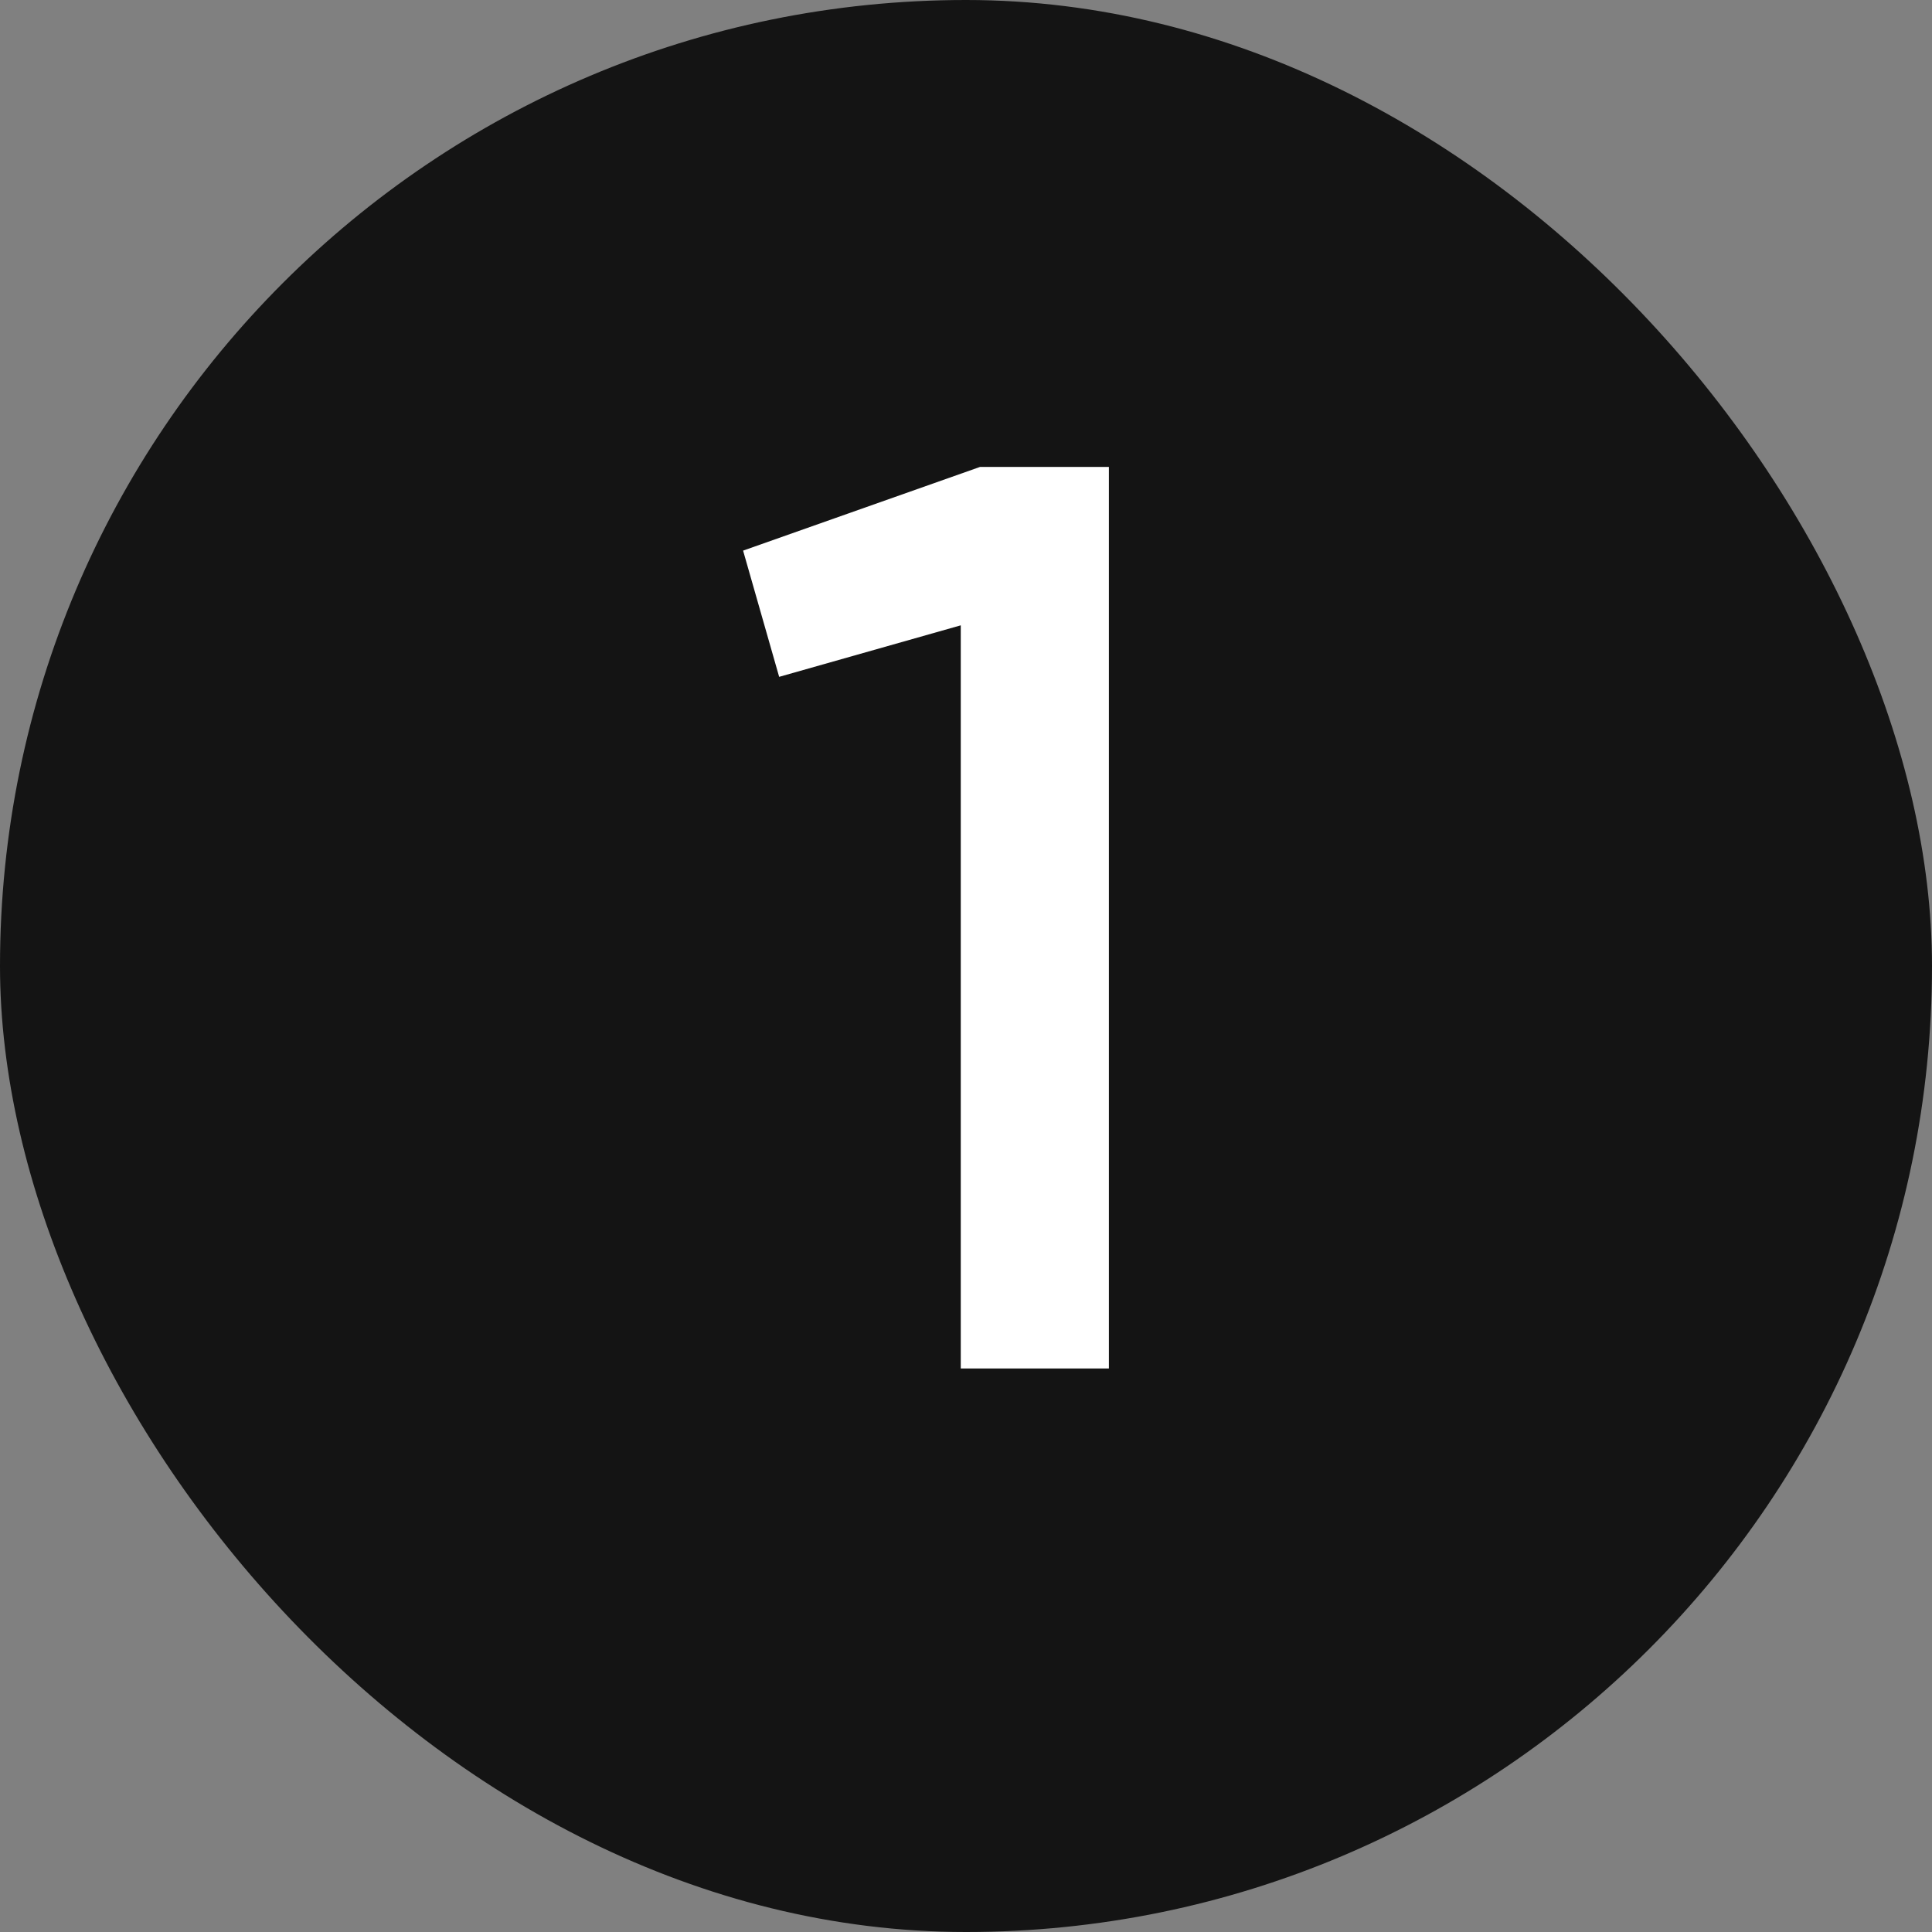
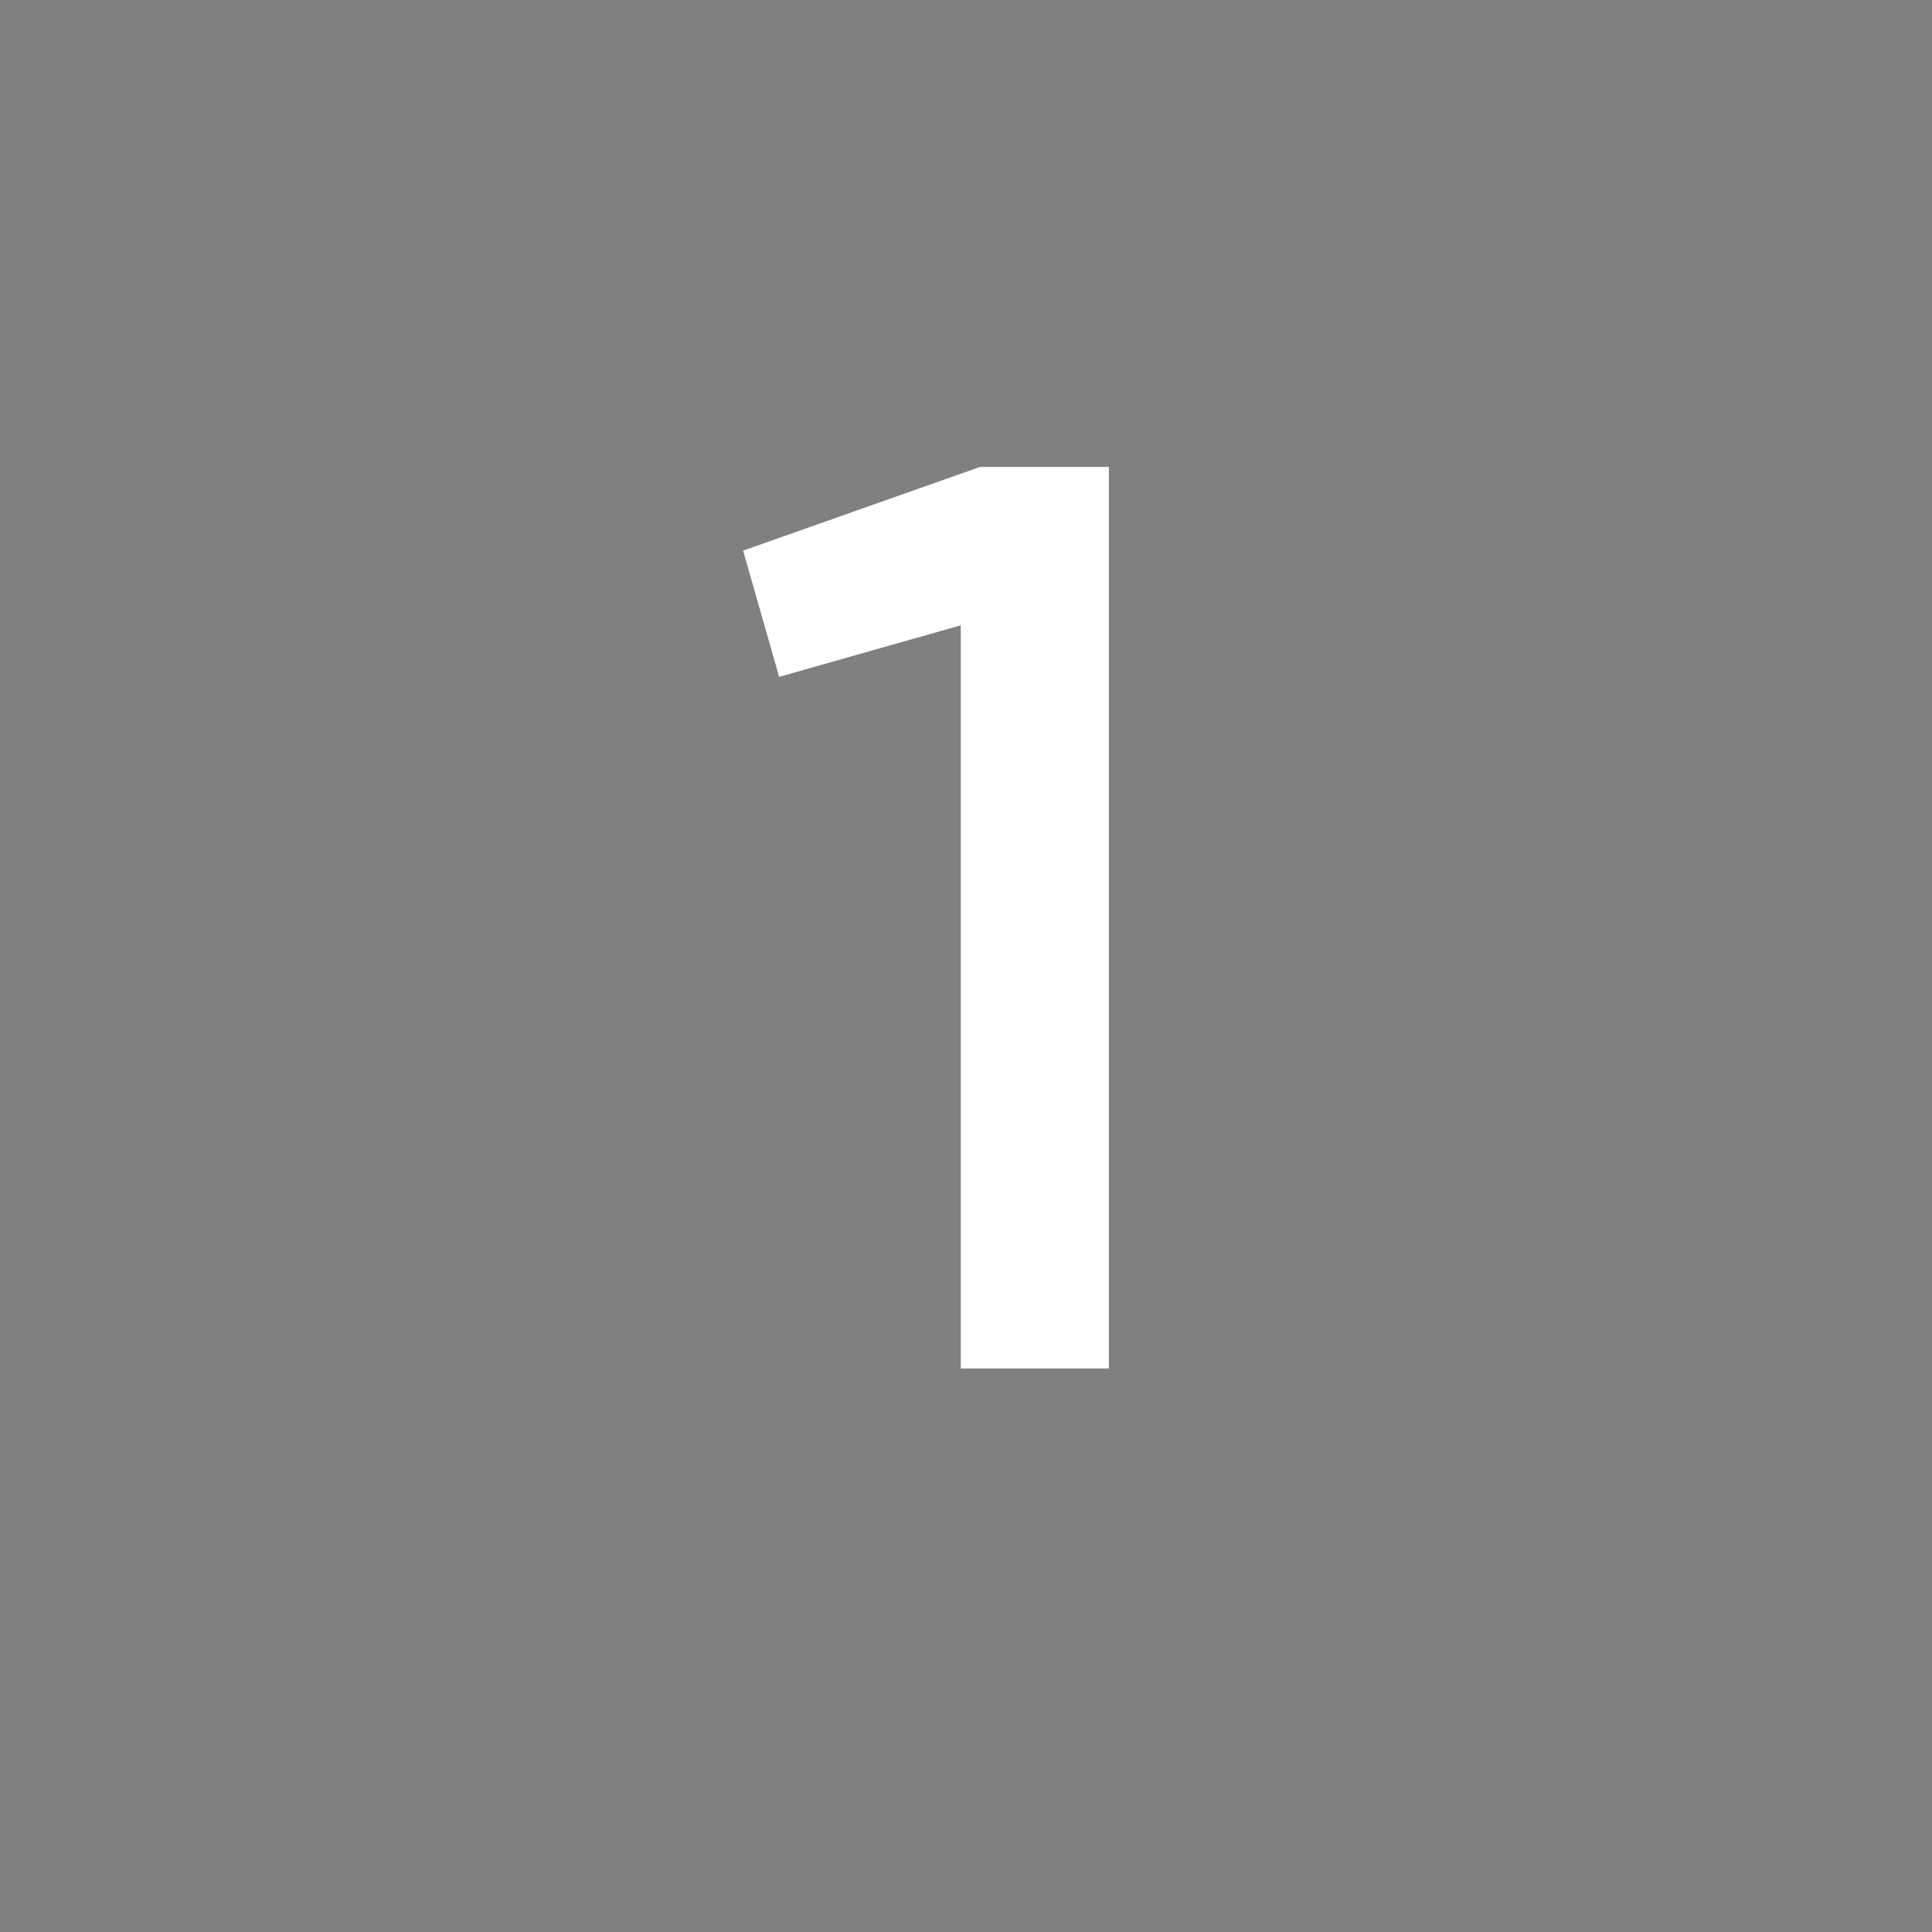
<svg xmlns="http://www.w3.org/2000/svg" width="24" height="24" viewBox="0 0 24 24" fill="none">
  <rect x="0" y="0" width="24" height="24" fill="#808080" stroke="none" />
-   <rect width="24" height="24" rx="12" fill="#141414" />
  <path d="M12.175 5.8H13.775V17H11.935V7.768L9.679 8.408L9.231 6.84L12.175 5.8Z" fill="white" />
</svg>